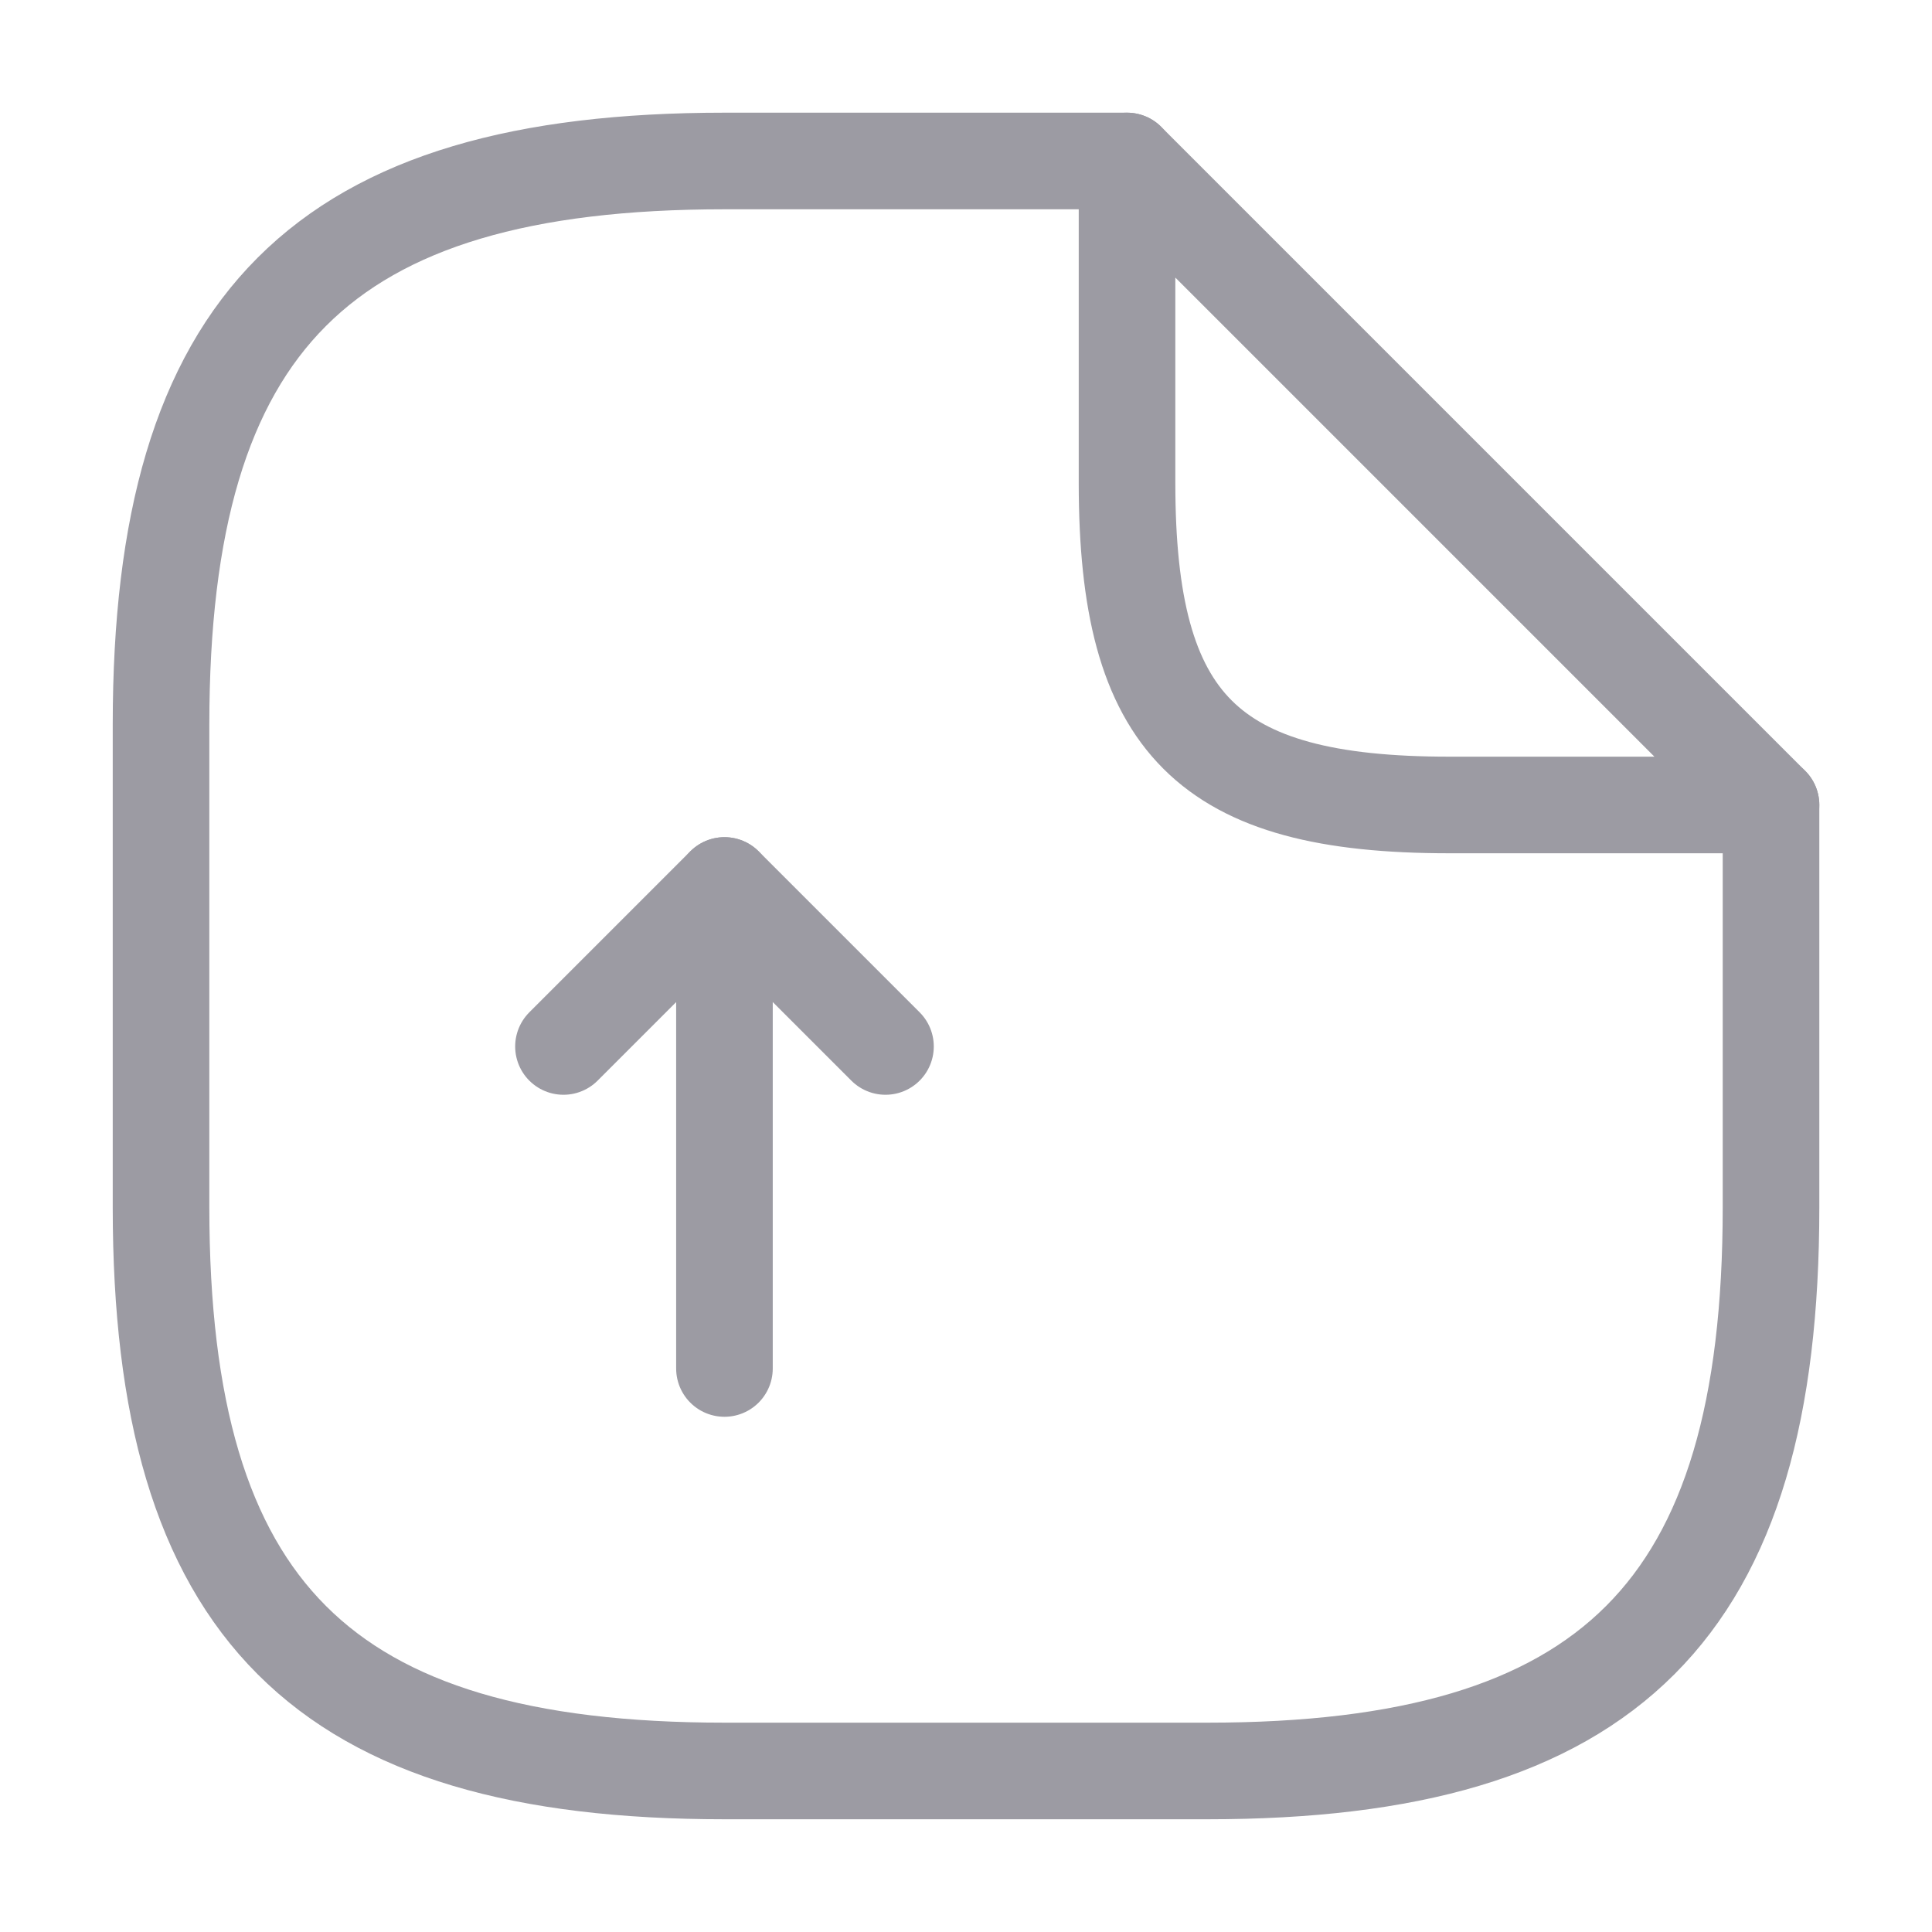
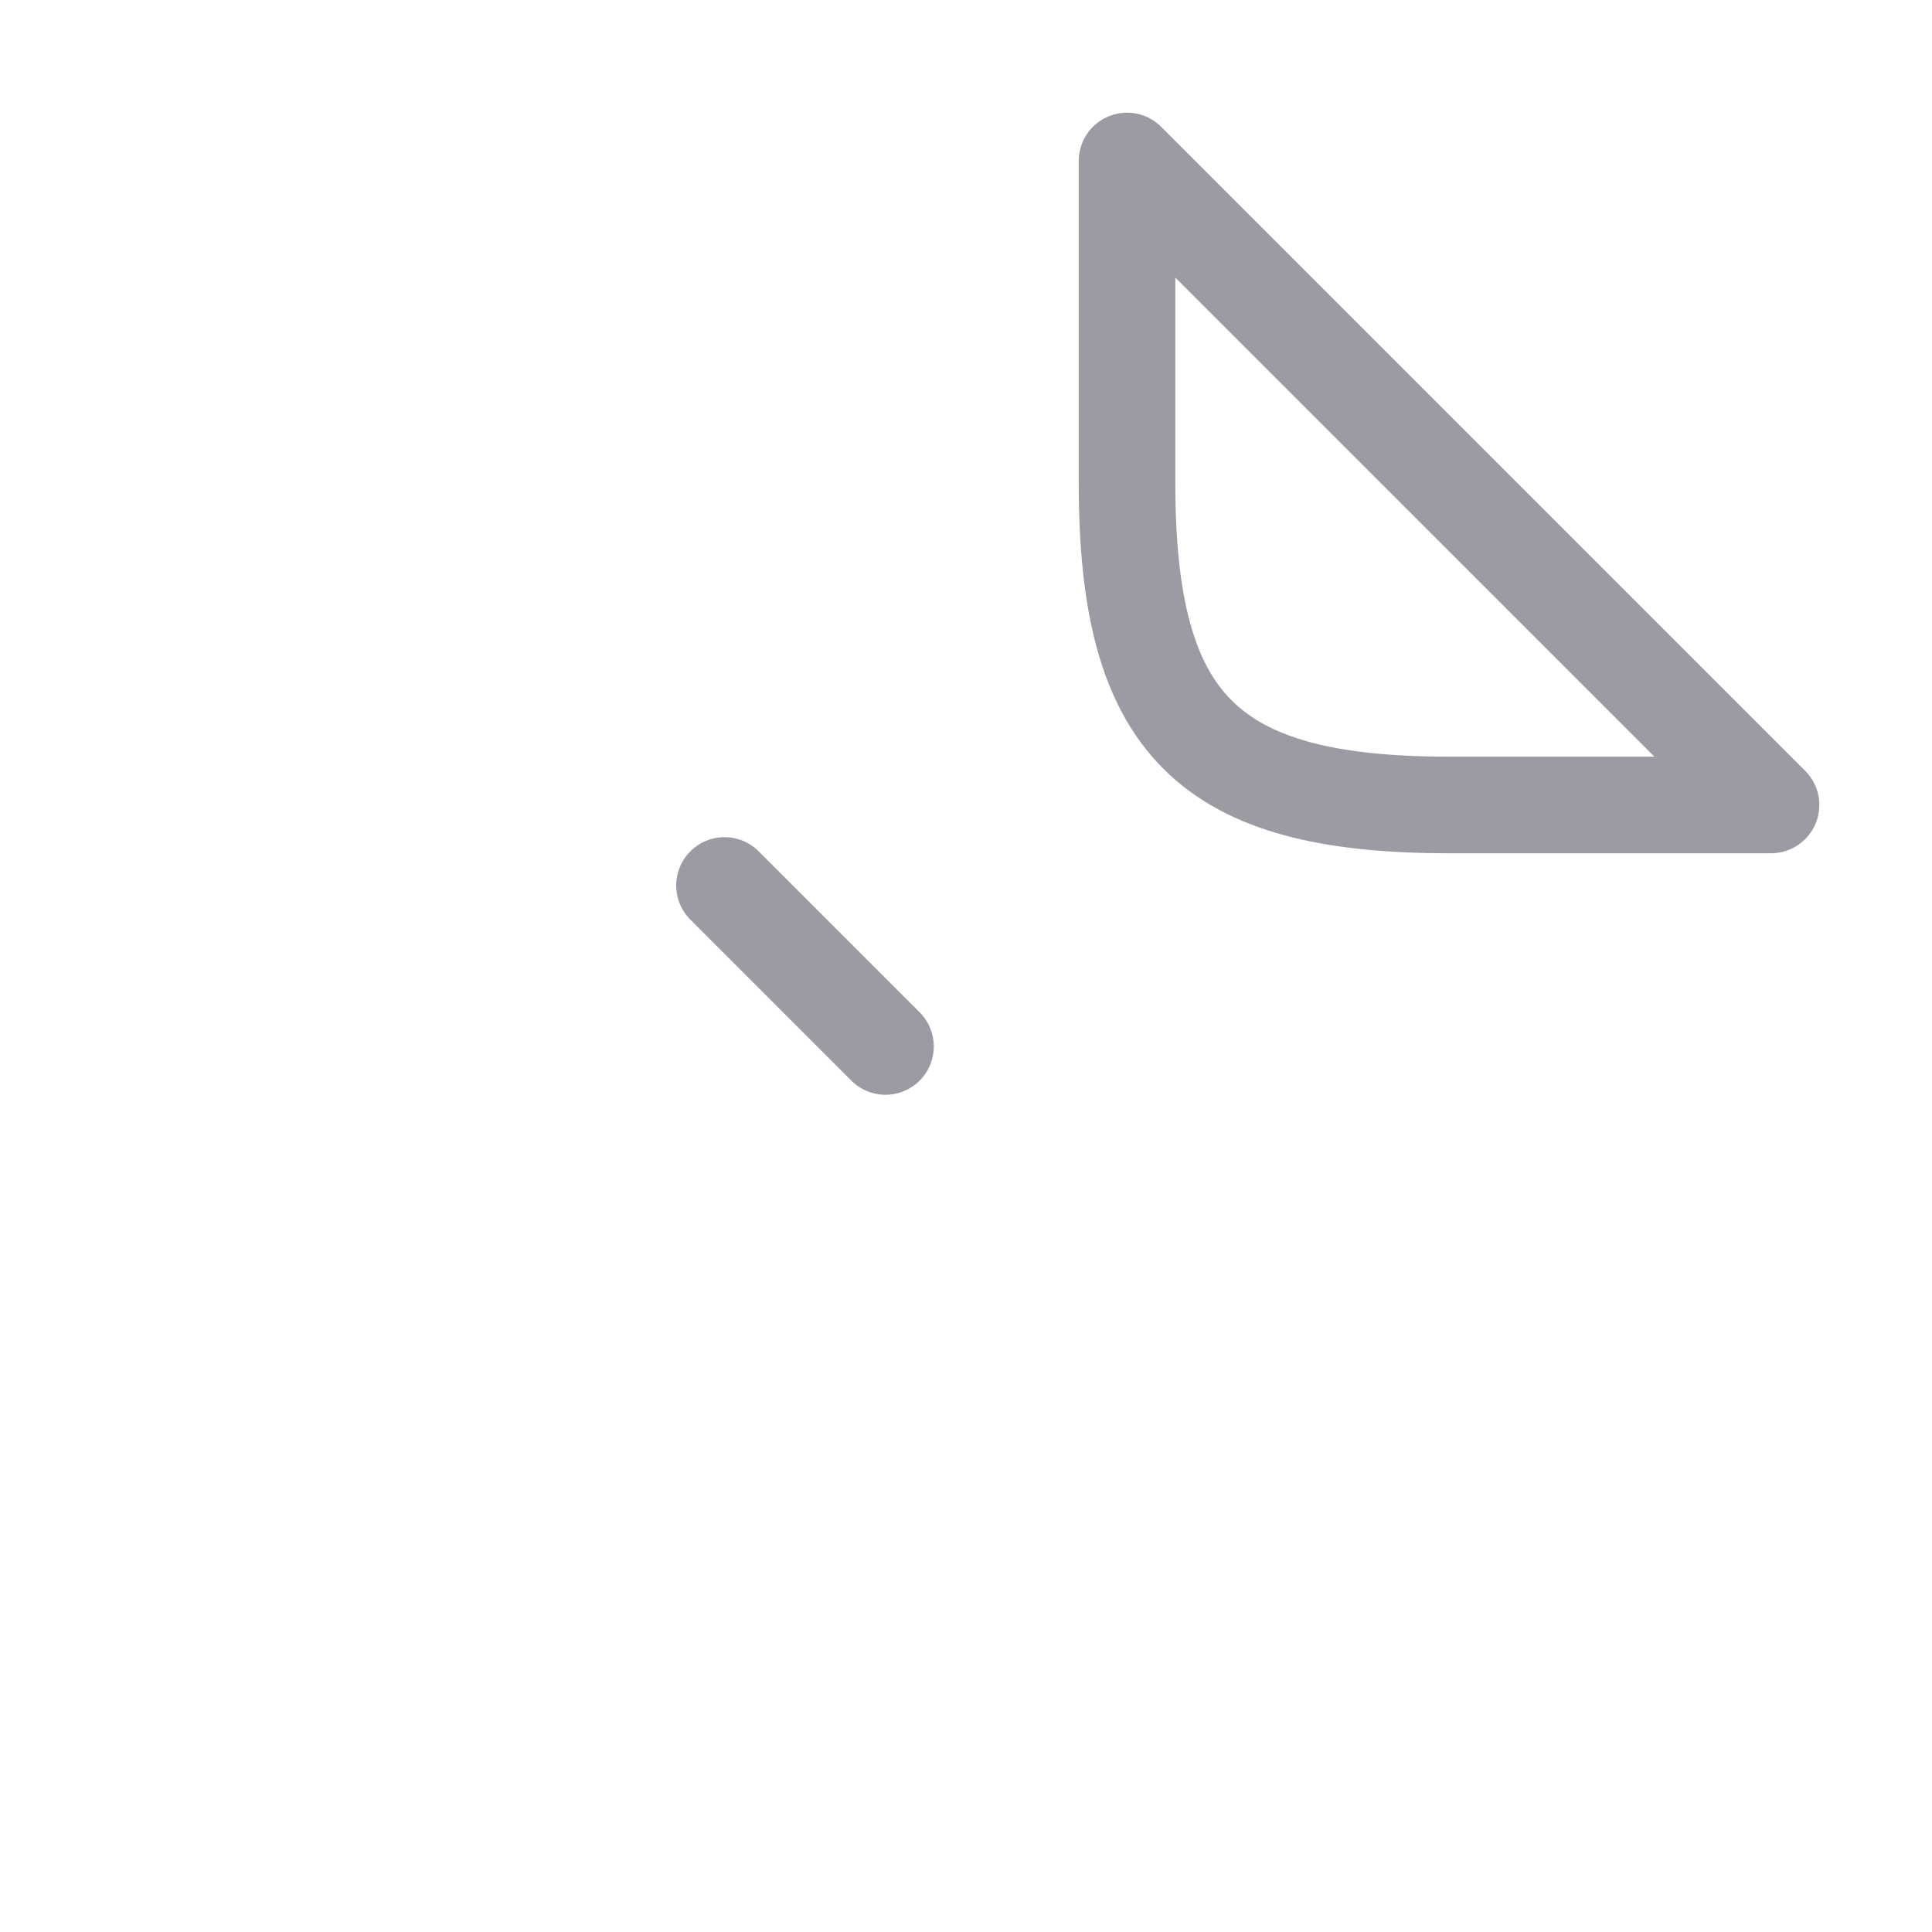
<svg xmlns="http://www.w3.org/2000/svg" width="40" height="40" viewBox="0 0 40 40" fill="none">
-   <path d="M14.999 28.333V18.333L11.666 21.666" stroke="#9C9BA3" stroke-width="2" stroke-linecap="round" stroke-linejoin="round" />
  <path d="M15 18.333L18.333 21.666" stroke="#9C9BA3" stroke-width="2" stroke-linecap="round" stroke-linejoin="round" />
-   <path d="M36.667 16.666V25C36.667 33.333 33.334 36.666 25.001 36.666H15.001C6.667 36.666 3.334 33.333 3.334 25V15C3.334 6.666 6.667 3.333 15.001 3.333H23.334" stroke="#9C9BA3" stroke-width="2" stroke-linecap="round" stroke-linejoin="round" />
  <path d="M36.667 16.666H30.001C25.001 16.666 23.334 15 23.334 10V3.333L36.667 16.666Z" stroke="#9C9BA3" stroke-width="2" stroke-linecap="round" stroke-linejoin="round" />
</svg>